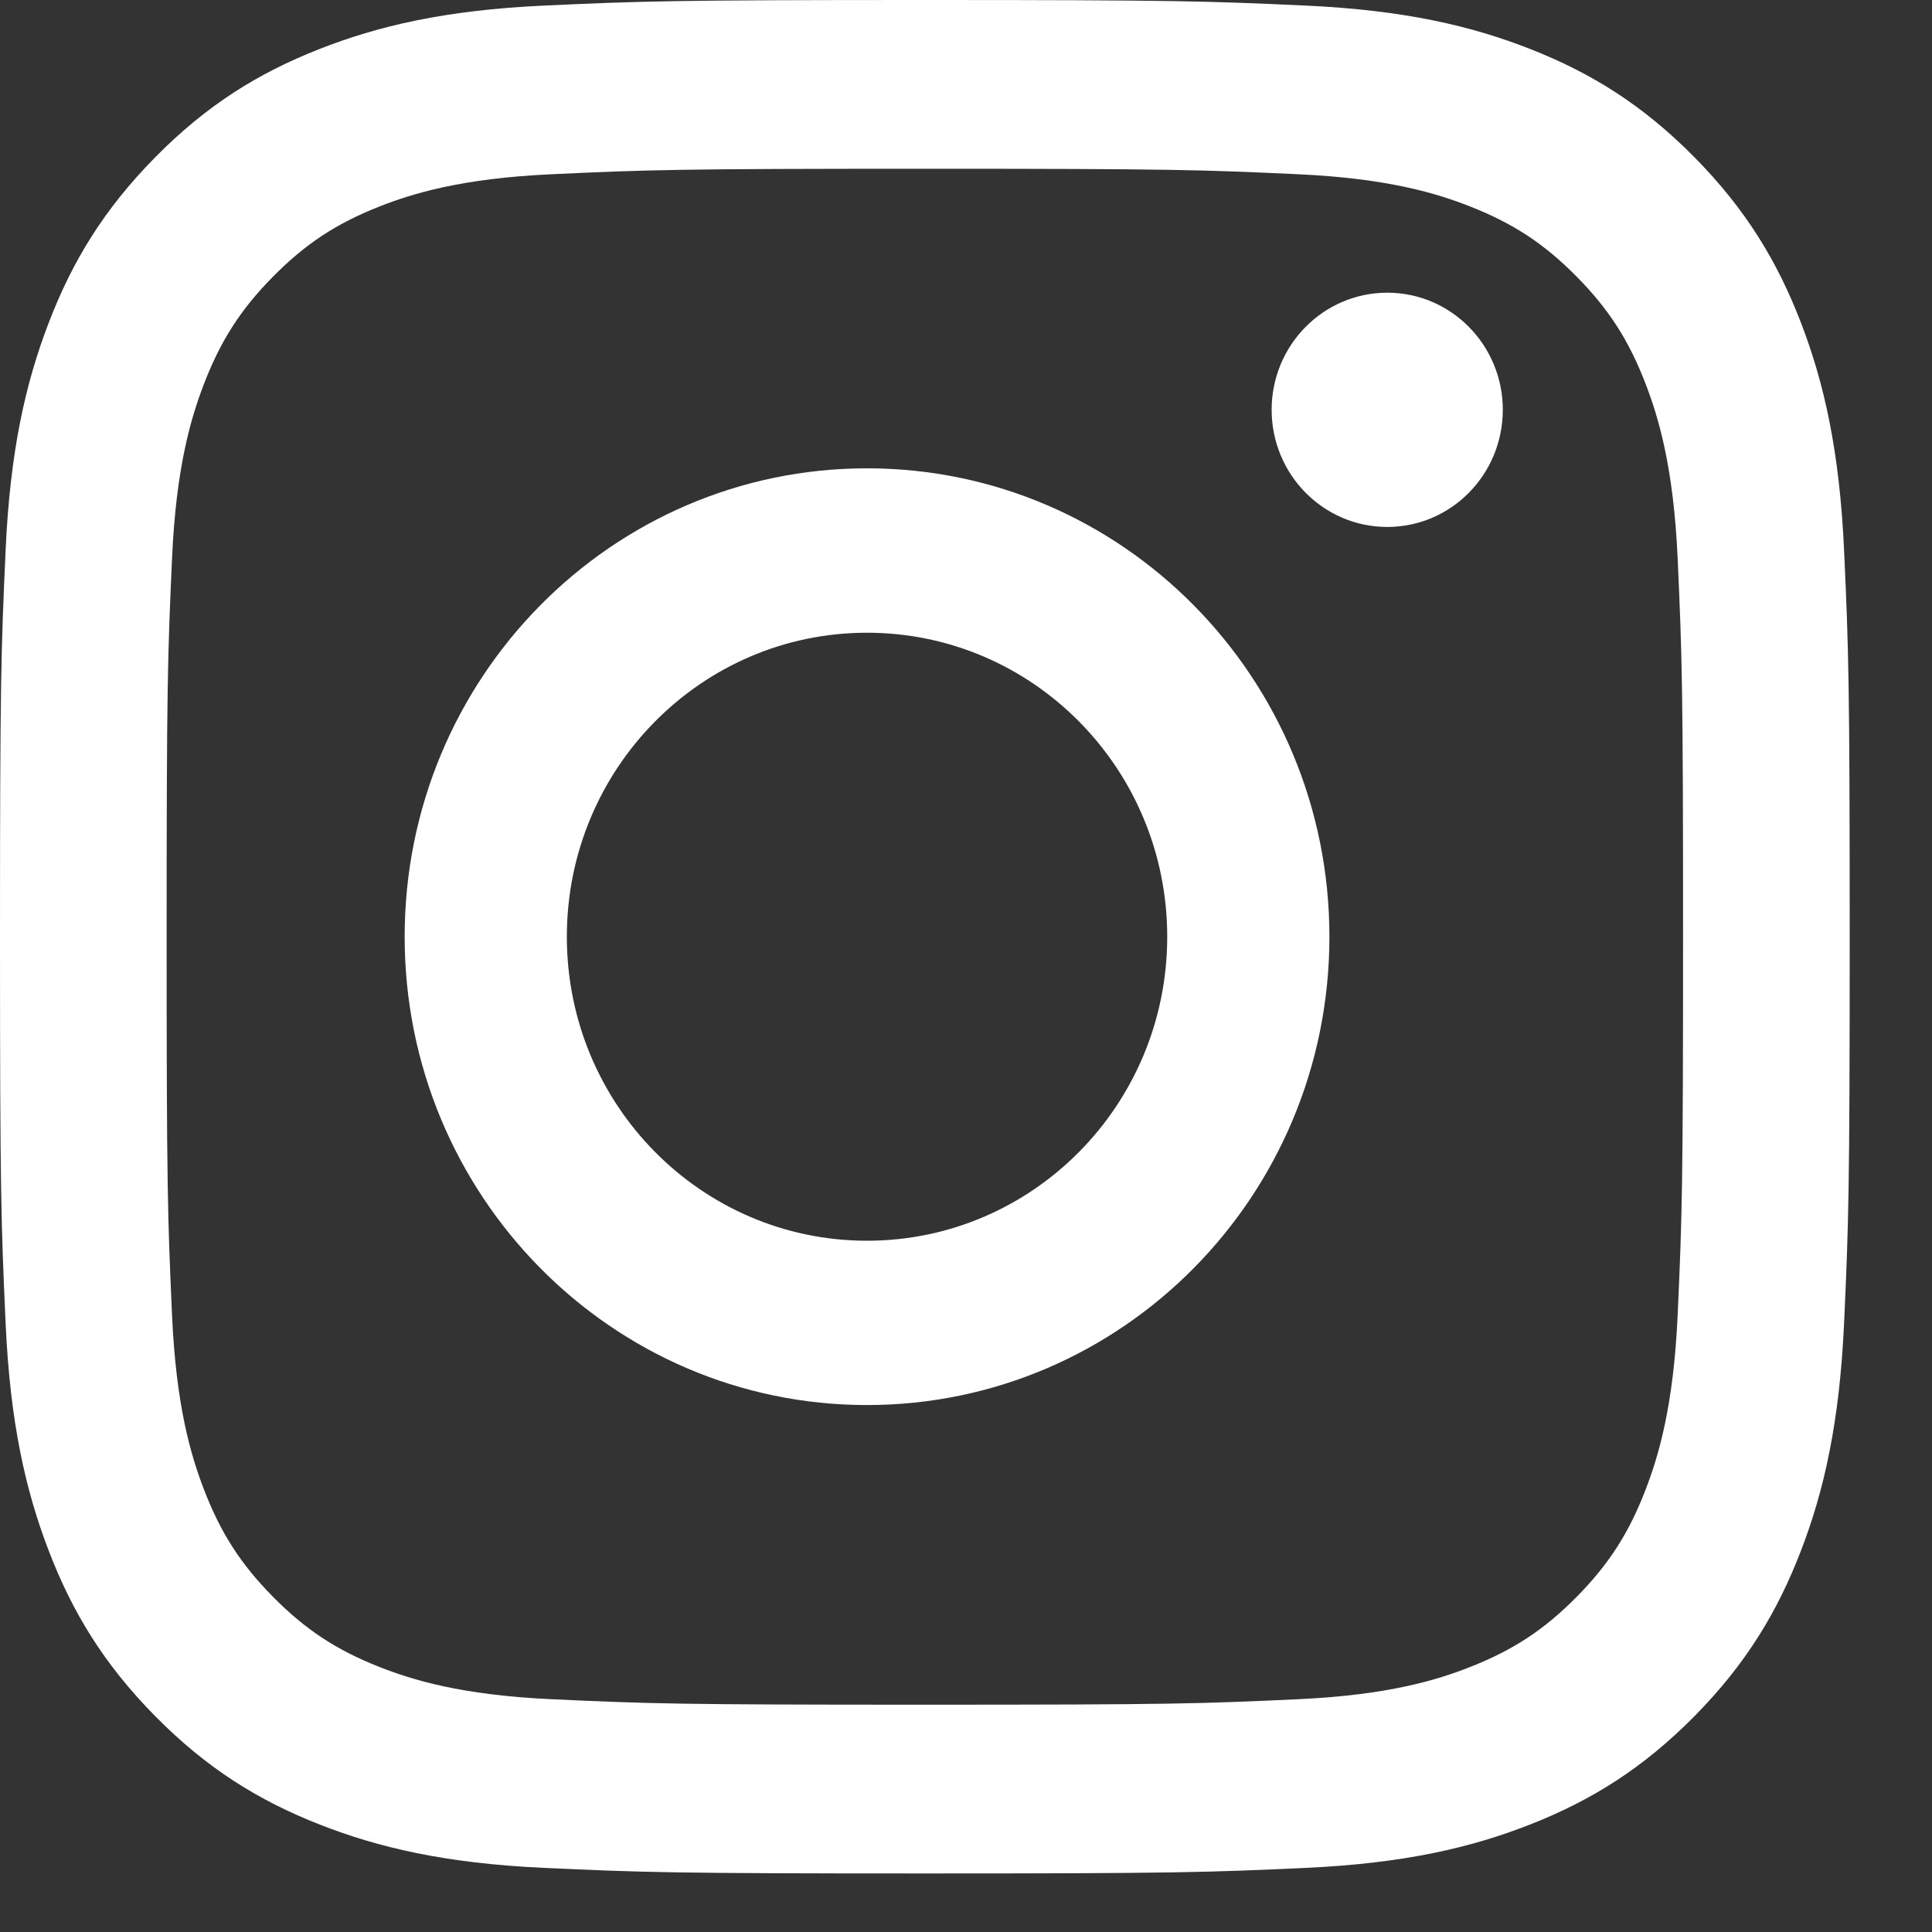
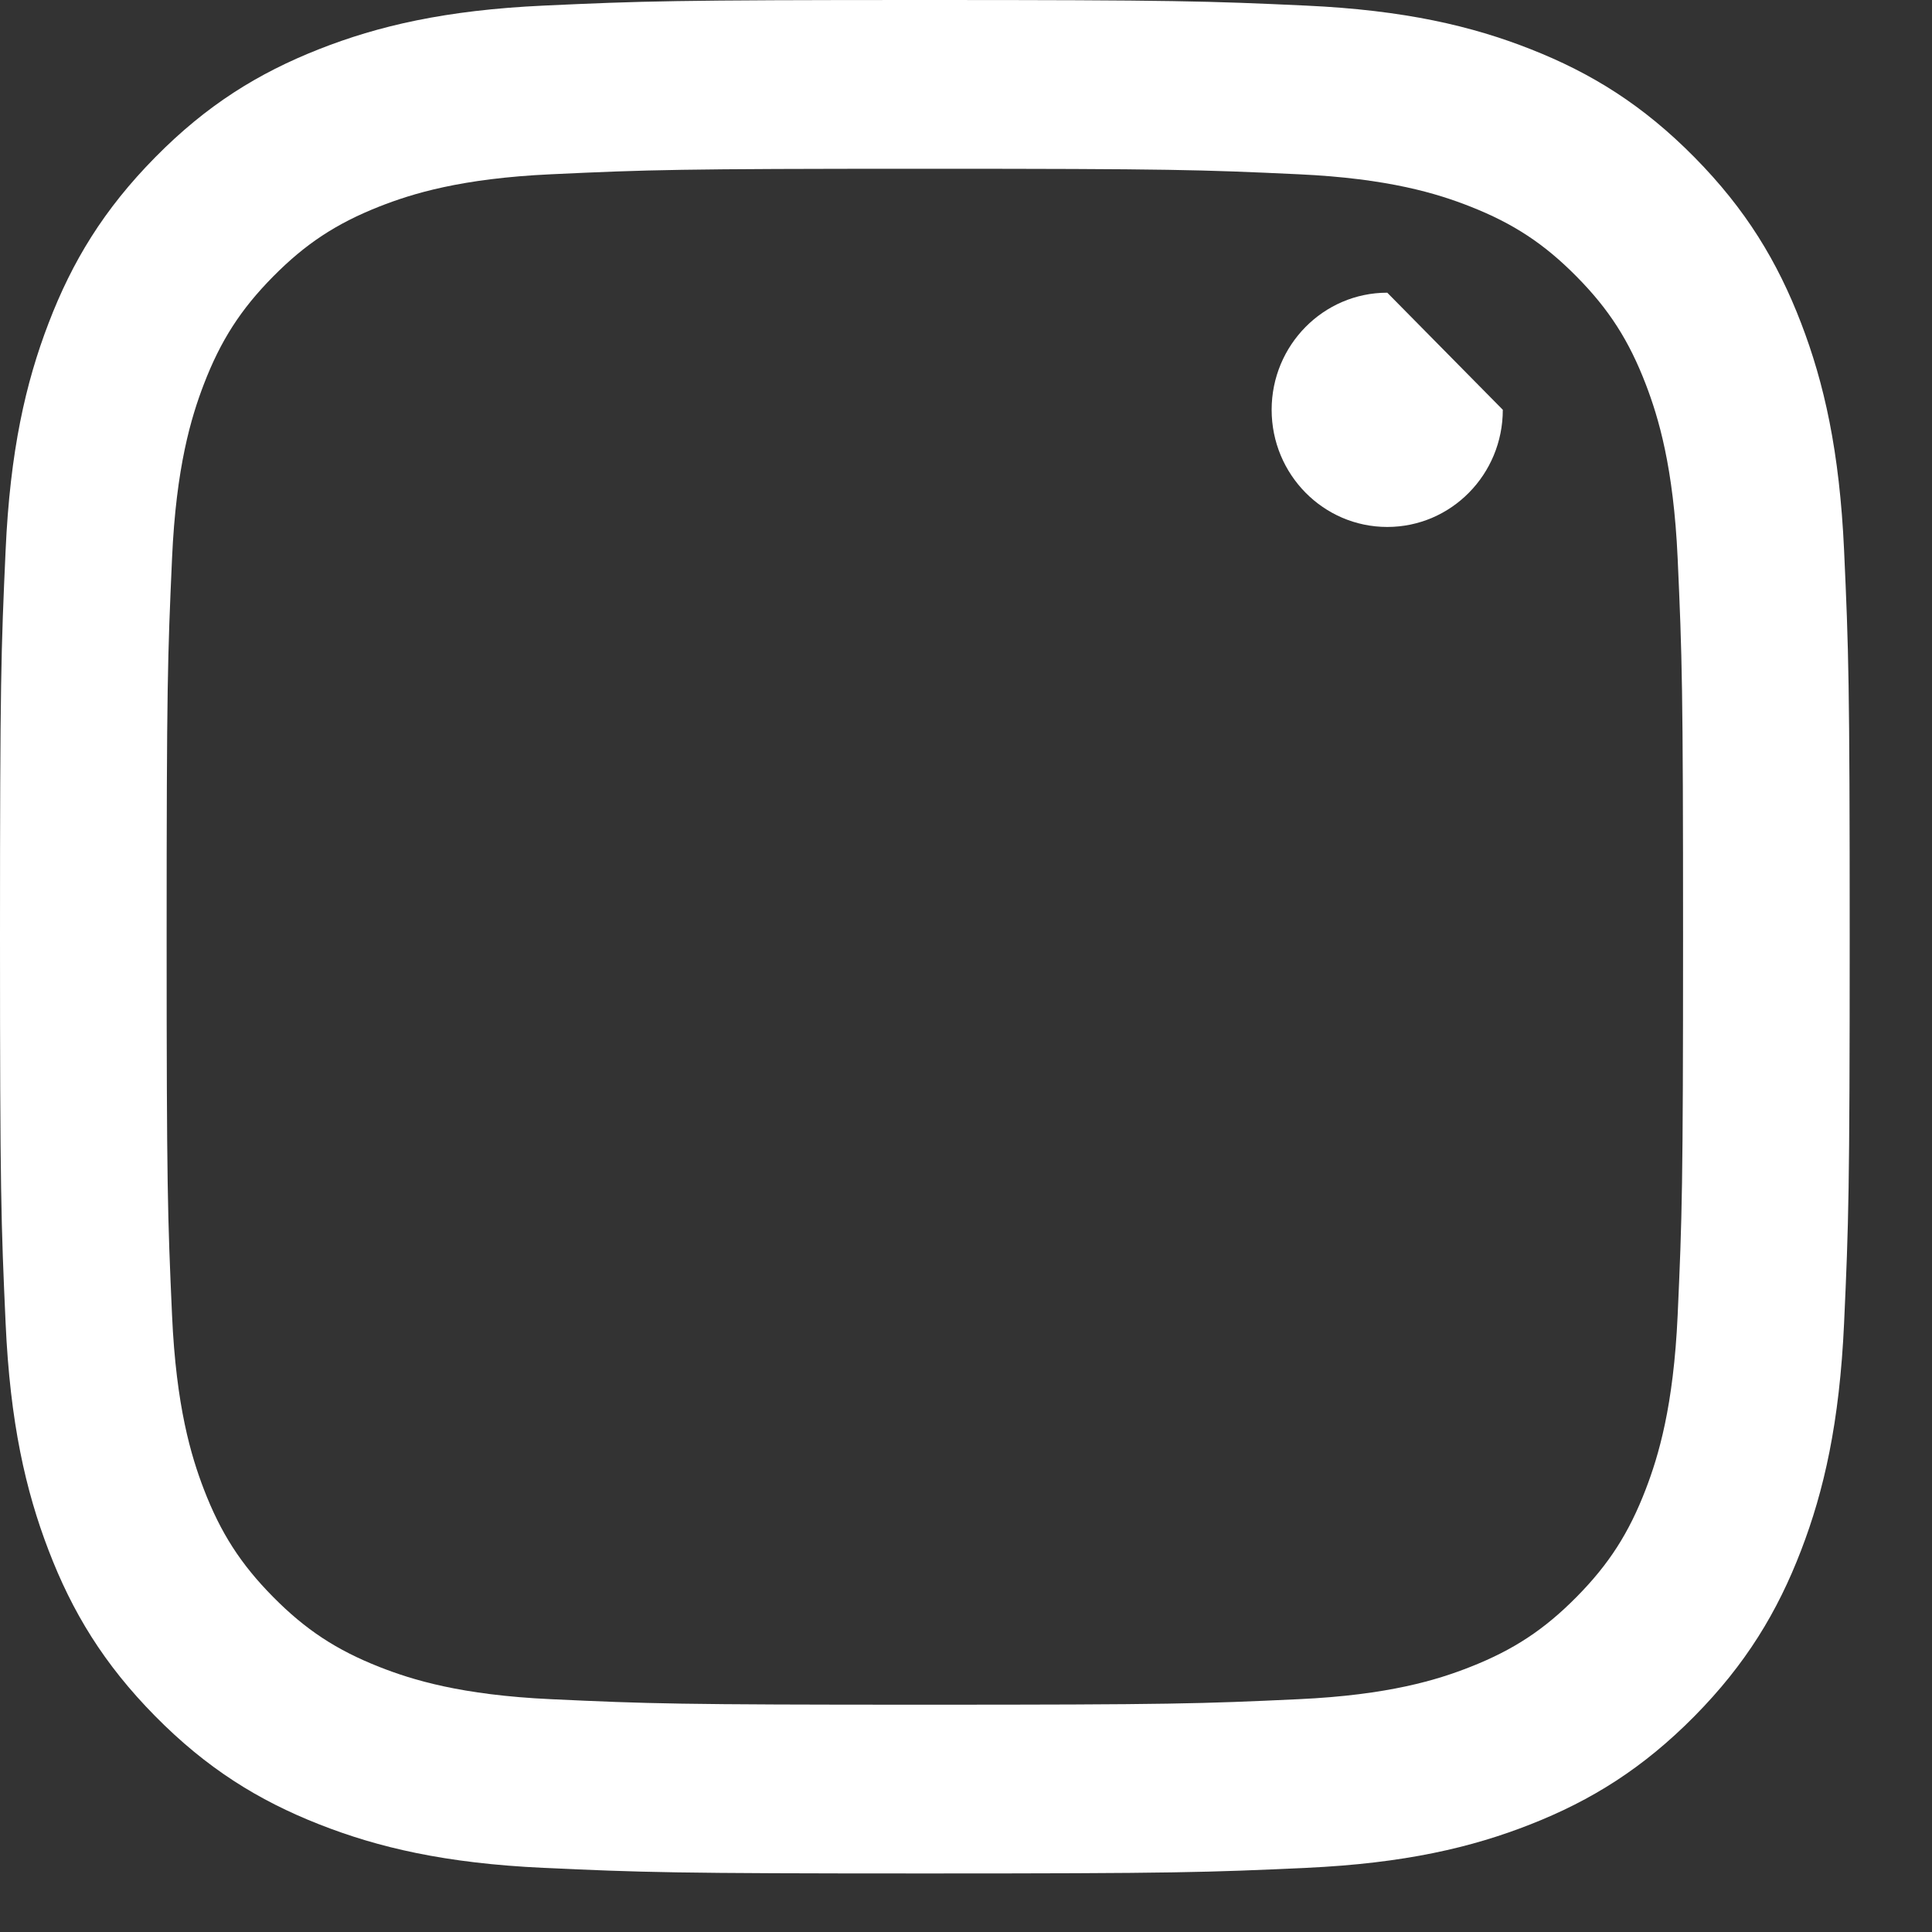
<svg xmlns="http://www.w3.org/2000/svg" width="20px" height="20px" viewBox="0 0 20 20" version="1.1">
  <rect x="0" y="0" width="20" height="20" fill="#333333" stroke="none" />
  <title>icon/white/instagram</title>
  <desc>Created with Sketch.</desc>
  <g id="icon/white/instagram" stroke="none" stroke-width="1" fill="none" fill-rule="evenodd">
    <g id="Group-13" fill="#FFFFFF">
      <path d="M9.574,1.747 C12.13,1.747 12.433,1.757 13.442,1.804 C14.376,1.847 14.883,2.005 15.22,2.138 C15.667,2.314 15.986,2.524 16.321,2.863 C16.656,3.202 16.863,3.525 17.037,3.978 C17.168,4.32 17.324,4.833 17.367,5.779 C17.413,6.801 17.423,7.108 17.423,9.697 C17.423,12.286 17.413,12.593 17.367,13.615 C17.324,14.561 17.168,15.074 17.037,15.416 C16.863,15.869 16.656,16.192 16.321,16.531 C15.986,16.87 15.667,17.08 15.22,17.256 C14.883,17.389 14.376,17.547 13.442,17.59 C12.433,17.637 12.13,17.647 9.574,17.647 C7.017,17.647 6.715,17.637 5.705,17.59 C4.772,17.547 4.265,17.389 3.927,17.256 C3.481,17.08 3.162,16.87 2.827,16.531 C2.492,16.192 2.284,15.869 2.11,15.416 C1.979,15.074 1.823,14.561 1.781,13.615 C1.735,12.593 1.725,12.286 1.725,9.697 C1.725,7.108 1.735,6.801 1.781,5.779 C1.823,4.833 1.979,4.32 2.11,3.978 C2.284,3.525 2.492,3.202 2.827,2.863 C3.162,2.524 3.481,2.314 3.927,2.138 C4.265,2.005 4.772,1.847 5.705,1.804 C6.715,1.757 7.017,1.747 9.574,1.747 M9.574,-8.8817842e-15 C6.974,-8.8817842e-15 6.648,0.011 5.627,0.058 C4.608,0.105 3.912,0.269 3.303,0.509 C2.673,0.757 2.139,1.088 1.607,1.628 C1.075,2.167 0.747,2.707 0.503,3.345 C0.266,3.962 0.104,4.667 0.058,5.699 C0.011,6.733 3.90798505e-14,7.063 3.90798505e-14,9.697 C3.90798505e-14,12.331 0.011,12.661 0.058,13.695 C0.104,14.727 0.266,15.432 0.503,16.049 C0.747,16.687 1.075,17.227 1.607,17.766 C2.139,18.305 2.673,18.637 3.303,18.885 C3.912,19.125 4.608,19.289 5.627,19.336 C6.648,19.383 6.974,19.394 9.574,19.394 C12.174,19.394 12.5,19.383 13.521,19.336 C14.54,19.289 15.236,19.125 15.845,18.885 C16.475,18.637 17.008,18.305 17.541,17.766 C18.073,17.227 18.4,16.687 18.645,16.049 C18.882,15.432 19.043,14.727 19.09,13.695 C19.137,12.661 19.148,12.331 19.148,9.697 C19.148,7.063 19.137,6.733 19.09,5.699 C19.043,4.667 18.882,3.962 18.645,3.345 C18.4,2.707 18.073,2.167 17.541,1.628 C17.008,1.088 16.475,0.757 15.845,0.509 C15.236,0.269 14.54,0.105 13.521,0.058 C12.5,0.011 12.174,-8.8817842e-15 9.574,-8.8817842e-15" id="Fill-6" />
-       <path d="M8.975,4.848 C6.332,4.848 4.189,7.019 4.189,9.697 C4.189,12.375 6.332,14.545 8.975,14.545 C11.619,14.545 13.762,12.375 13.762,9.697 C13.762,7.019 11.619,4.848 8.975,4.848 M8.975,12.844 C7.259,12.844 5.868,11.435 5.868,9.697 C5.868,7.959 7.259,6.55 8.975,6.55 C10.692,6.55 12.083,7.959 12.083,9.697 C12.083,11.435 10.692,12.844 8.975,12.844" id="Fill-8" />
-       <path d="M15.557,4.242 C15.557,4.912 15.022,5.455 14.361,5.455 C13.7,5.455 13.164,4.912 13.164,4.242 C13.164,3.573 13.7,3.03 14.361,3.03 C15.022,3.03 15.557,3.573 15.557,4.242" id="Fill-10" />
+       <path d="M15.557,4.242 C15.557,4.912 15.022,5.455 14.361,5.455 C13.7,5.455 13.164,4.912 13.164,4.242 C13.164,3.573 13.7,3.03 14.361,3.03 " id="Fill-10" />
    </g>
  </g>
</svg>